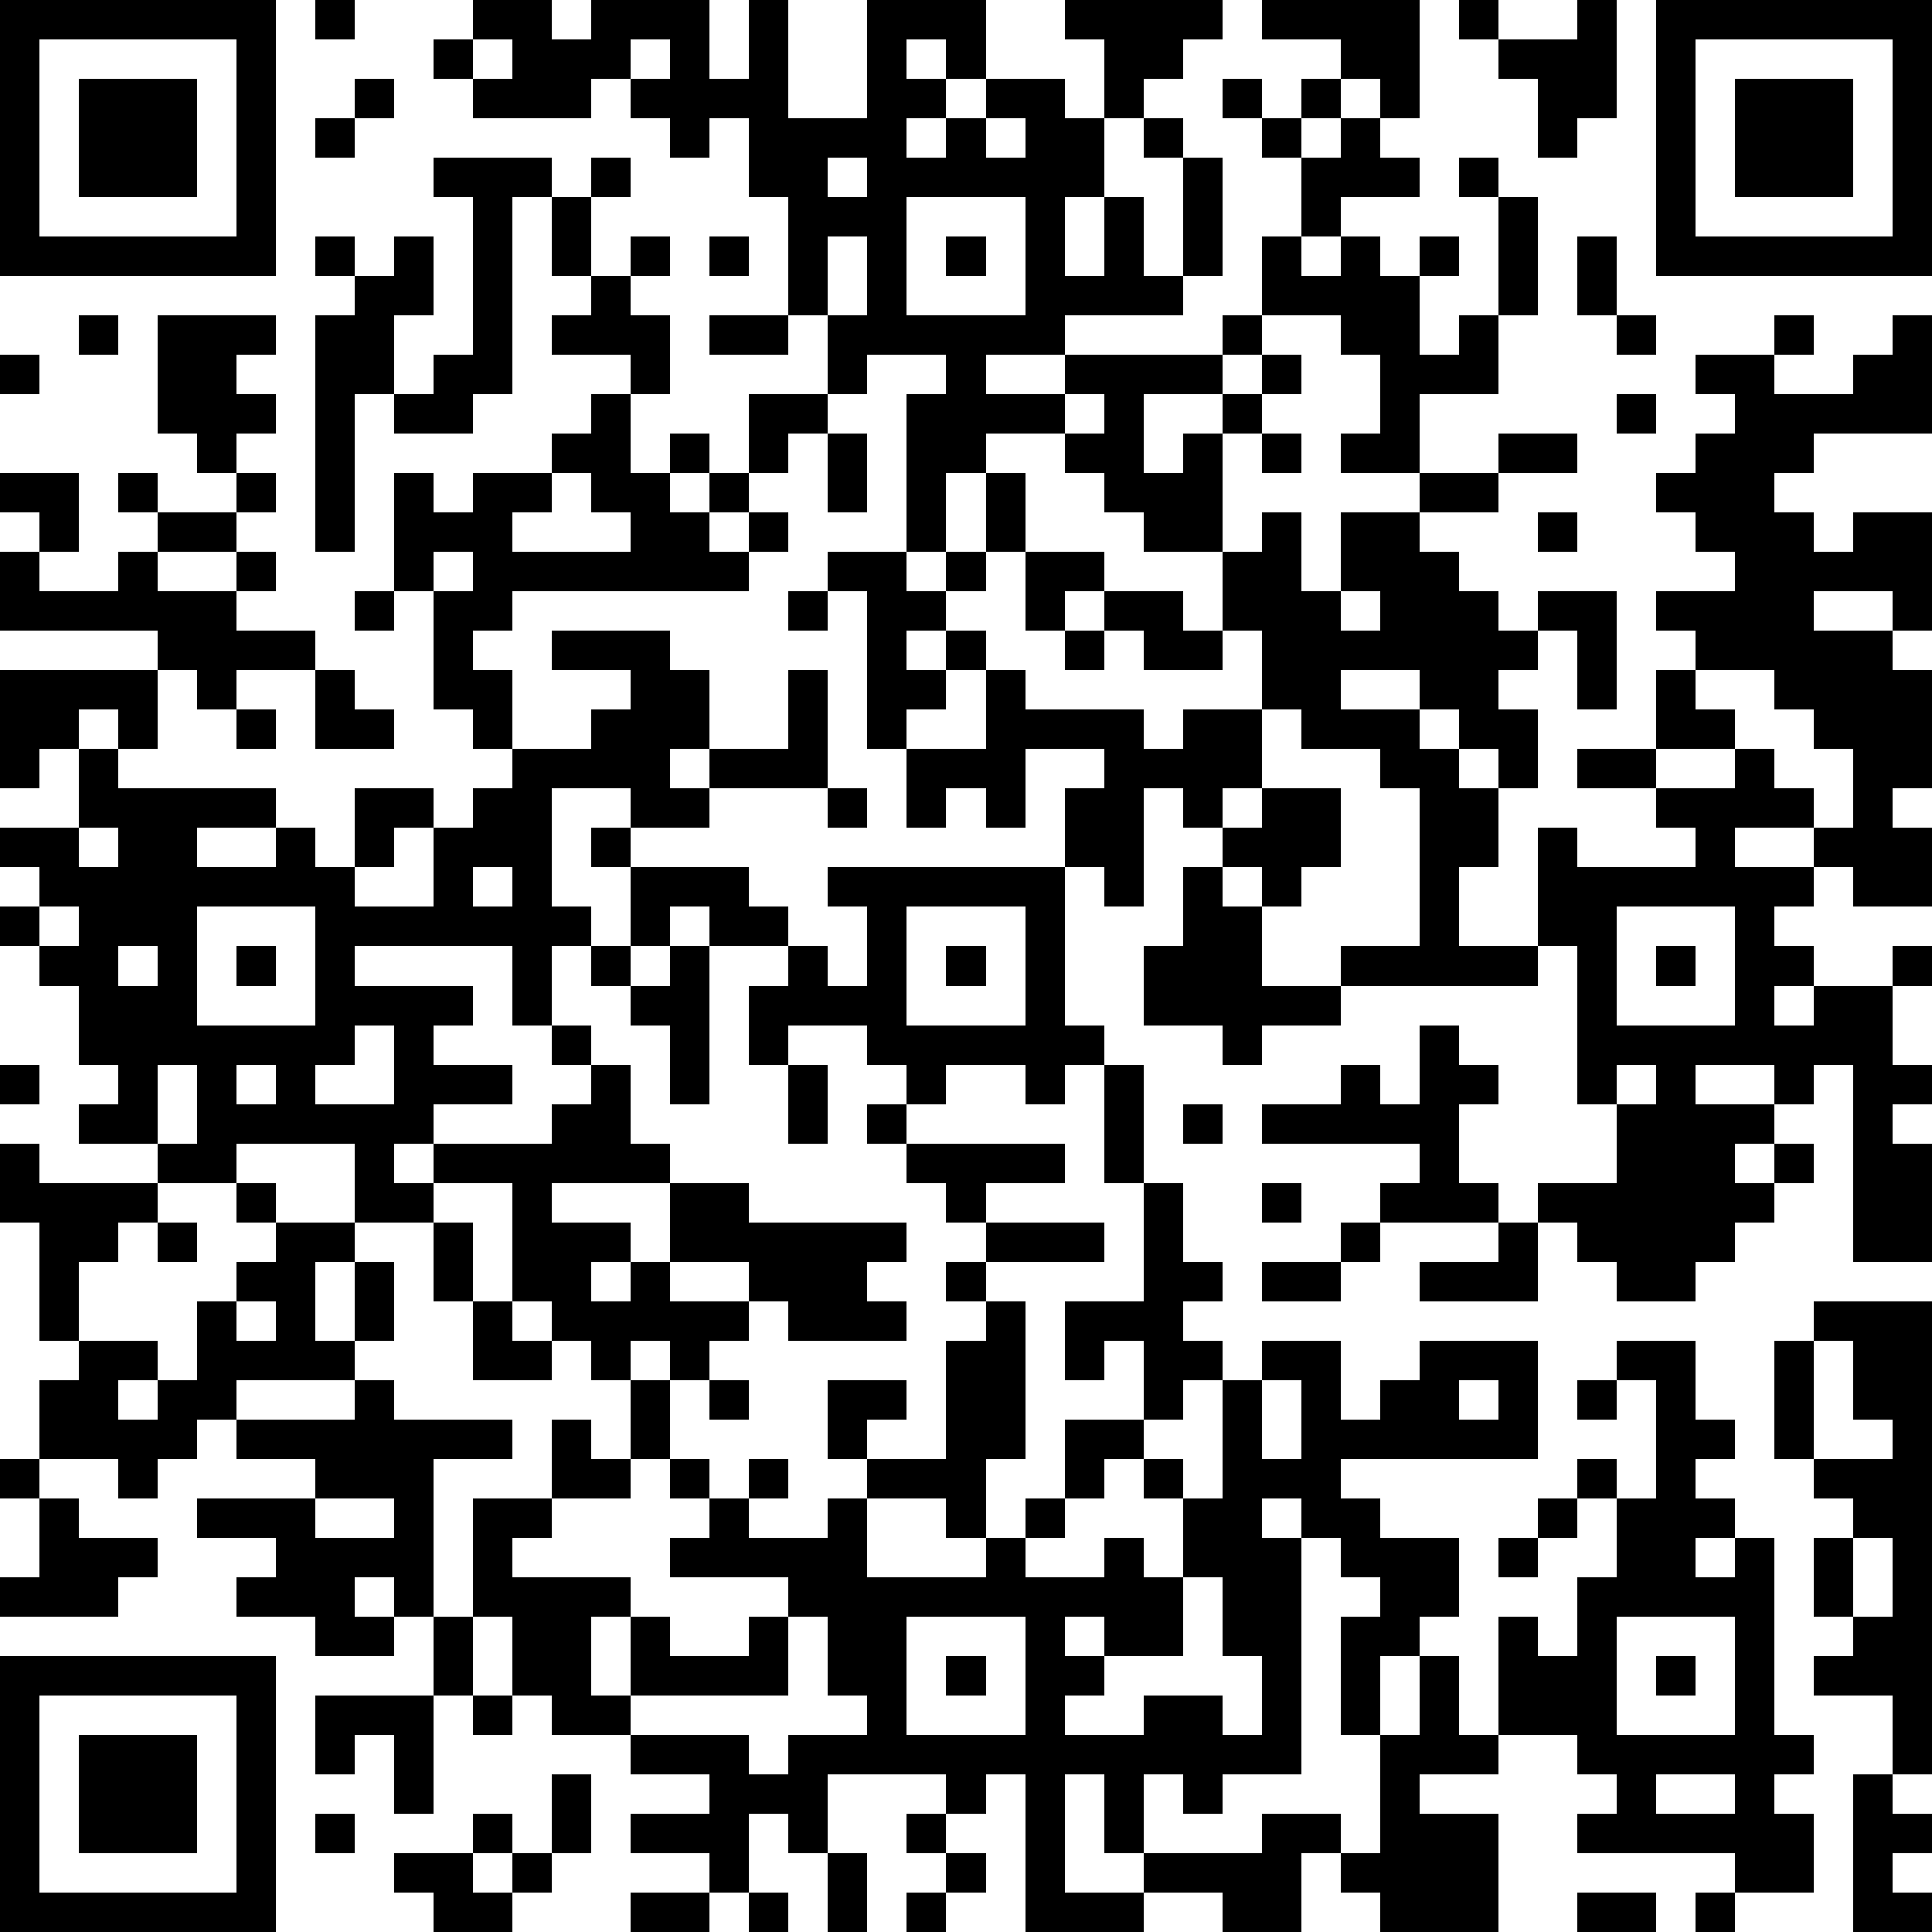
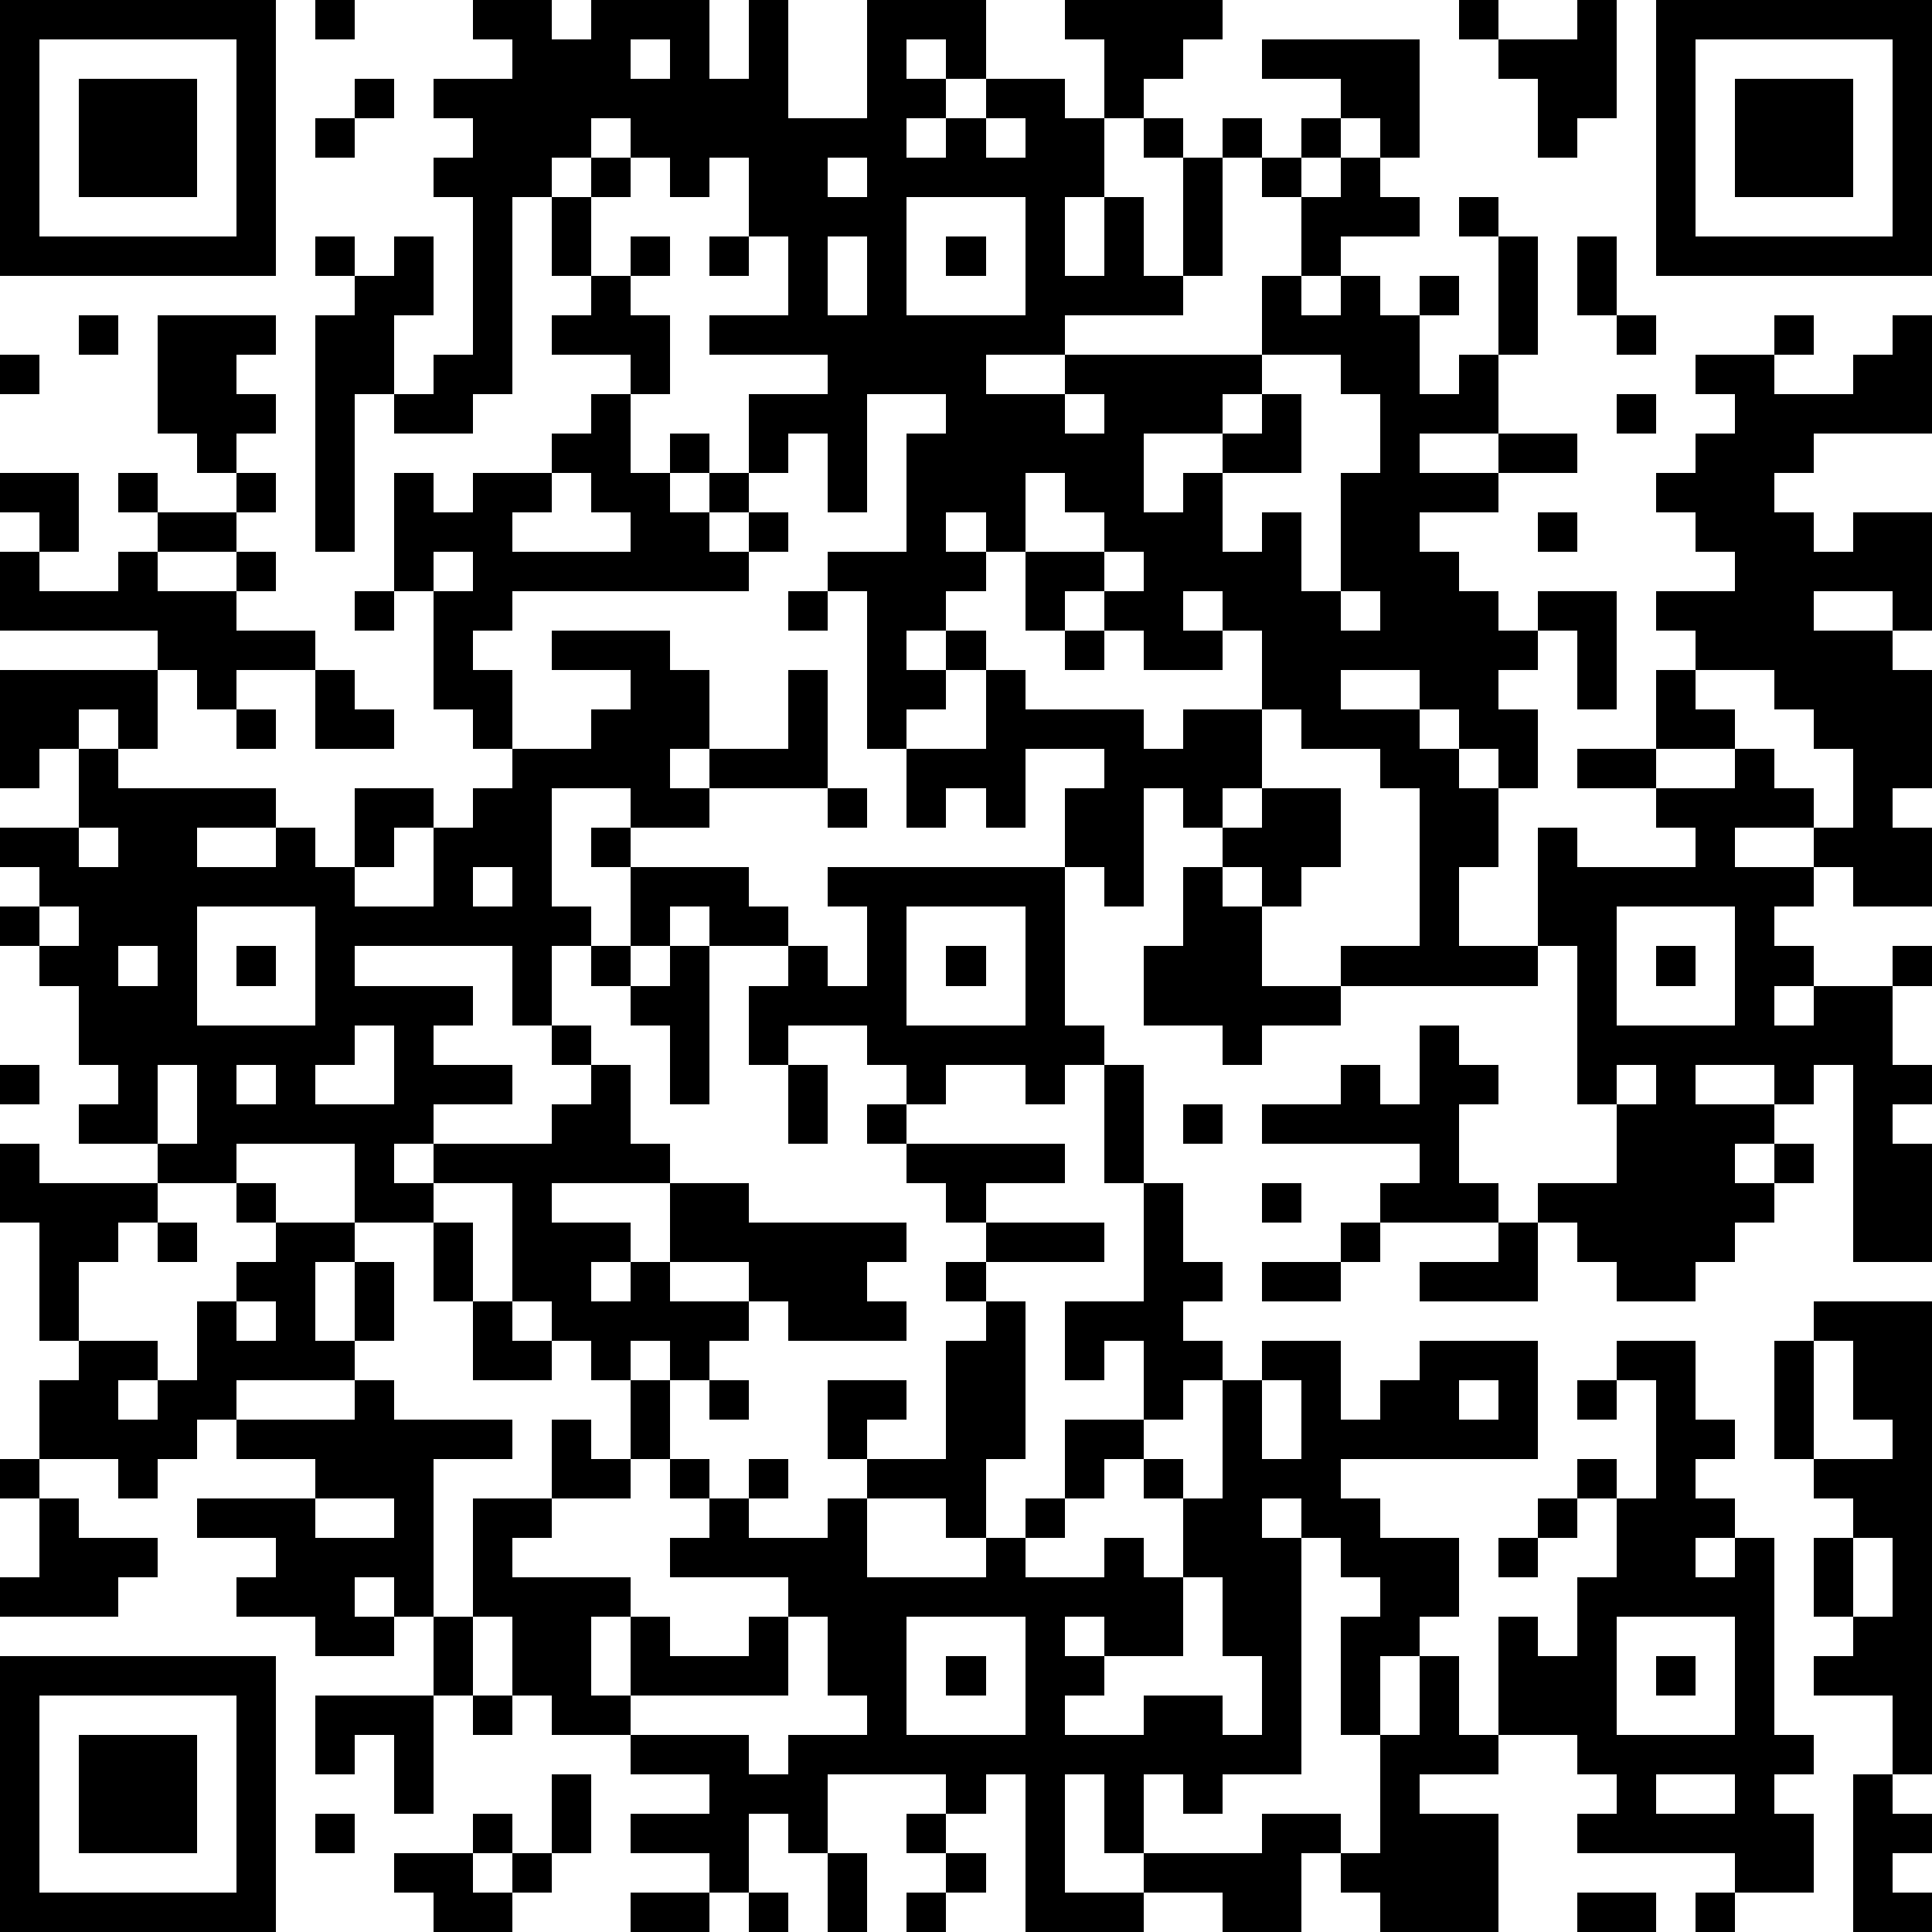
<svg xmlns="http://www.w3.org/2000/svg" version="1.1" width="196" height="196" shape-rendering="crispEdges">
-   <path d="M0 0h7v7h-7zM8 0h1v1h-1zM12 0h2v1h1v-1h3v2h1v-2h1v3h2v-3h3v2h-1v-1h-1v1h1v1h-1v1h1v-1h1v-1h2v1h1v-2h-1v-1h4v1h-1v1h-1v1h-1v2h-1v2h1v-2h1v2h1v-3h-1v-1h1v1h1v3h-1v1h-3v1h-2v1h2v-1h4v-1h1v-2h1v-2h-1v-1h-1v-1h1v1h1v-1h1v-1h-2v-1h4v3h-1v-1h-1v1h-1v1h1v-1h1v1h1v1h-2v1h-1v1h1v-1h1v1h1v-1h1v1h-1v2h1v-1h1v-3h-1v-1h1v1h1v3h-1v2h-2v2h-2v-1h1v-2h-1v-1h-2v1h-1v1h-2v2h1v-1h1v-1h1v-1h1v1h-1v1h-1v3h-2v-1h-1v-1h-1v-1h-2v1h-1v2h-1v-4h1v-1h-2v1h-1v-2h-1v-3h-1v-2h-1v1h-1v-1h-1v-1h-1v1h-3v-1h-1v-1h1zM37 0h1v1h-1zM40 0h1v3h-1v1h-1v-2h-1v-1h2zM42 0h7v7h-7zM1 1v5h5v-5zM12 1v1h1v-1zM16 1v1h1v-1zM43 1v5h5v-5zM2 2h3v3h-3zM9 2h1v1h-1zM44 2h3v3h-3zM8 3h1v1h-1zM25 3v1h1v-1zM11 4h3v1h-1v5h-1v1h-2v-1h-1v4h-1v-6h1v-1h-1v-1h1v1h1v-1h1v2h-1v2h1v-1h1v-4h-1zM15 4h1v1h-1zM21 4v1h1v-1zM14 5h1v2h-1zM23 5v3h3v-3zM16 6h1v1h-1zM18 6h1v1h-1zM21 6v2h1v-2zM24 6h1v1h-1zM40 6h1v2h-1zM15 7h1v1h1v2h-1v-1h-2v-1h1zM2 8h1v1h-1zM4 8h3v1h-1v1h1v1h-1v1h-1v-1h-1zM18 8h2v1h-2zM41 8h1v1h-1zM45 8h1v1h-1zM48 8h1v3h-3v1h-1v1h1v1h1v-1h2v3h-1v-1h-2v1h2v1h1v3h-1v1h1v2h-2v-1h-1v-1h-2v1h2v1h-1v1h1v1h-1v1h1v-1h2v-1h1v1h-1v2h1v1h-1v1h1v3h-2v-5h-1v1h-1v-1h-2v1h2v1h-1v1h1v-1h1v1h-1v1h-1v1h-1v1h-2v-1h-1v-1h-1v-1h2v-2h-1v-4h-1v-3h1v1h3v-1h-1v-1h-2v-1h2v-2h1v-1h-1v-1h2v-1h-1v-1h-1v-1h1v-1h1v-1h-1v-1h2v1h2v-1h1zM0 9h1v1h-1zM15 10h1v2h1v-1h1v1h-1v1h1v-1h1v-2h2v1h-1v1h-1v1h-1v1h1v-1h1v1h-1v1h-6v1h-1v1h1v2h-1v-1h-1v-3h-1v-3h1v1h1v-1h2v-1h1zM27 10v1h1v-1zM41 10h1v1h-1zM21 11h1v2h-1zM32 11h1v1h-1zM38 11h2v1h-2zM0 12h2v2h-1v-1h-1zM3 12h1v1h-1zM6 12h1v1h-1zM14 12v1h-1v1h3v-1h-1v-1zM25 12h1v2h-1zM36 12h2v1h-2zM4 13h2v1h-2zM32 13h1v2h1v-2h2v1h1v1h1v1h1v-1h2v3h-1v-2h-1v1h-1v1h1v2h-1v-1h-1v-1h-1v-1h-2v1h2v1h1v1h1v2h-1v2h2v1h-5v-1h2v-4h-1v-1h-2v-1h-1v-2h-1v-2h1zM39 13h1v1h-1zM0 14h1v1h2v-1h1v1h2v-1h1v1h-1v1h2v1h-2v1h-1v-1h-1v-1h-4zM11 14v1h1v-1zM21 14h2v1h1v-1h1v1h-1v1h-1v1h1v-1h1v1h-1v1h-1v1h-1v-4h-1zM26 14h2v1h-1v1h-1zM9 15h1v1h-1zM20 15h1v1h-1zM28 15h2v1h1v1h-2v-1h-1zM34 15v1h1v-1zM14 16h3v1h1v2h-1v1h1v-1h2v-2h1v3h-3v1h-2v-1h-2v3h1v1h-1v2h-1v-2h-4v1h3v1h-1v1h2v1h-2v1h-1v1h1v-1h3v-1h1v-1h-1v-1h1v1h1v2h1v1h-3v1h2v1h-1v1h1v-1h1v-2h2v1h4v1h-1v1h1v1h-3v-1h-1v-1h-2v1h2v1h-1v1h-1v-1h-1v1h-1v-1h-1v-1h-1v-3h-2v1h-2v-2h-3v1h-2v-1h-2v-1h1v-1h-1v-2h-1v-1h-1v-1h1v-1h-1v-1h2v-2h-1v1h-1v-3h4v2h-1v-1h-1v1h1v1h4v1h-2v1h2v-1h1v1h1v-2h2v1h-1v1h-1v1h2v-2h1v-1h1v-1h2v-1h1v-1h-2zM27 16h1v1h-1zM8 17h1v1h1v1h-2zM25 17h1v1h3v1h1v-1h2v2h-1v1h-1v-1h-1v3h-1v-1h-1v-2h1v-1h-2v2h-1v-1h-1v1h-1v-2h2zM43 17v1h1v1h-2v1h2v-1h1v1h1v1h1v-2h-1v-1h-1v-1zM6 18h1v1h-1zM21 20h1v1h-1zM32 20h2v2h-1v1h-1v-1h-1v-1h1zM2 21v1h1v-1zM15 21h1v1h-1zM12 22v1h1v-1zM16 22h3v1h1v1h-2v-1h-1v1h-1zM21 22h6v4h1v1h-1v1h-1v-1h-2v1h-1v-1h-1v-1h-2v1h-1v-2h1v-1h1v1h1v-2h-1zM30 22h1v1h1v2h2v1h-2v1h-1v-1h-2v-2h1zM1 23v1h1v-1zM5 23v3h3v-3zM23 23v3h3v-3zM41 23v3h3v-3zM3 24v1h1v-1zM6 24h1v1h-1zM15 24h1v1h-1zM17 24h1v4h-1v-2h-1v-1h1zM24 24h1v1h-1zM42 24h1v1h-1zM9 26v1h-1v1h2v-2zM36 26h1v1h1v1h-1v2h1v1h-3v-1h1v-1h-4v-1h2v-1h1v1h1zM0 27h1v1h-1zM4 27v2h1v-2zM6 27v1h1v-1zM20 27h1v2h-1zM28 27h1v3h-1zM41 27v1h1v-1zM22 28h1v1h-1zM30 28h1v1h-1zM0 29h1v1h3v1h-1v1h-1v2h-1v-3h-1zM23 29h4v1h-2v1h-1v-1h-1zM6 30h1v1h-1zM29 30h1v2h1v1h-1v1h1v1h-1v1h-1v-2h-1v1h-1v-2h2zM32 30h1v1h-1zM4 31h1v1h-1zM7 31h2v1h-1v2h1v-2h1v2h-1v1h-3v1h-1v1h-1v1h-1v-1h-2v-2h1v-1h2v1h-1v1h1v-1h1v-2h1v-1h1zM11 31h1v2h-1zM25 31h3v1h-3zM34 31h1v1h-1zM38 31h1v2h-3v-1h2zM24 32h1v1h-1zM32 32h2v1h-2zM6 33v1h1v-1zM12 33h1v1h1v1h-2zM25 33h1v4h-1v2h-1v-1h-2v-1h-1v-2h2v1h-1v1h2v-3h1zM46 33h3v12h-1v-2h-2v-1h1v-1h-1v-2h1v-1h-1v-1h-1v-3h1zM32 34h2v2h1v-1h1v-1h3v3h-5v1h1v1h2v2h-1v1h-1v2h-1v-3h1v-1h-1v-1h-1v-1h-1v1h1v6h-2v1h-1v-1h-1v2h-1v-2h-1v3h2v-1h3v-1h2v1h-1v2h-2v-1h-2v1h-3v-4h-1v1h-1v-1h-3v2h-1v-1h-1v2h-1v-1h-2v-1h2v-1h-2v-1h-2v-1h-1v-2h-1v-3h2v-2h1v1h1v-2h1v2h-1v1h-2v1h-1v1h3v1h-1v2h1v-2h1v1h2v-1h1v-1h-3v-1h1v-1h-1v-1h1v1h1v-1h1v1h-1v1h2v-1h1v2h3v-1h1v-1h1v-2h2v1h-1v1h-1v1h-1v1h2v-1h1v1h1v-2h-1v-1h1v1h1v-3h1zM41 34h2v2h1v1h-1v1h1v1h-1v1h1v-1h1v5h1v1h-1v1h1v2h-2v-1h-4v-1h1v-1h-1v-1h-2v-3h1v1h1v-2h1v-2h-1v-1h1v1h1v-3h-1zM46 34v3h2v-1h-1v-2zM9 35h1v1h3v1h-2v4h-1v-1h-1v1h1v1h-2v-1h-2v-1h1v-1h-2v-1h3v-1h-2v-1h3zM18 35h1v1h-1zM32 35v2h1v-2zM37 35v1h1v-1zM40 35h1v1h-1zM0 37h1v1h-1zM1 38h1v1h2v1h-1v1h-3v-1h1zM8 38v1h2v-1zM39 38h1v1h-1zM38 39h1v1h-1zM47 39v2h1v-2zM30 40v2h-2v-1h-1v1h1v1h-1v1h2v-1h2v1h1v-2h-1v-2zM11 41h1v2h-1zM20 41v2h-4v1h3v1h1v-1h2v-1h-1v-2zM23 41v3h3v-3zM41 41v3h3v-3zM0 42h7v7h-7zM24 42h1v1h-1zM36 42h1v2h1v1h-2v1h2v3h-3v-1h-1v-1h1v-3h1zM42 42h1v1h-1zM1 43v5h5v-5zM8 43h3v3h-1v-2h-1v1h-1zM12 43h1v1h-1zM2 44h3v3h-3zM14 45h1v2h-1zM42 45v1h2v-1zM47 45h1v1h1v1h-1v1h1v1h-2zM8 46h1v1h-1zM12 46h1v1h-1zM23 46h1v1h-1zM10 47h2v1h1v-1h1v1h-1v1h-2v-1h-1zM21 47h1v2h-1zM24 47h1v1h-1zM16 48h2v1h-2zM19 48h1v1h-1zM23 48h1v1h-1zM40 48h2v1h-2zM43 48h1v1h-1z" style="fill:#000" transform="translate(0,0) scale(4)" />
+   <path d="M0 0h7v7h-7zM8 0h1v1h-1zM12 0h2v1h1v-1h3v2h1v-2h1v3h2v-3h3v2h-1v-1h-1v1h1v1h-1v1h1v-1h1v-1h2v1h1v-2h-1v-1h4v1h-1v1h-1v1h-1v2h-1v2h1v-2h1v2h1v-3h-1v-1h1v1h1v3h-1v1h-3v1h-2v1h2v-1h4h1v-2h1v-2h-1v-1h-1v-1h1v1h1v-1h1v-1h-2v-1h4v3h-1v-1h-1v1h-1v1h1v-1h1v1h1v1h-2v1h-1v1h1v-1h1v1h1v-1h1v1h-1v2h1v-1h1v-3h-1v-1h1v1h1v3h-1v2h-2v2h-2v-1h1v-2h-1v-1h-2v1h-1v1h-2v2h1v-1h1v-1h1v-1h1v1h-1v1h-1v3h-2v-1h-1v-1h-1v-1h-2v1h-1v2h-1v-4h1v-1h-2v1h-1v-2h-1v-3h-1v-2h-1v1h-1v-1h-1v-1h-1v1h-3v-1h-1v-1h1zM37 0h1v1h-1zM40 0h1v3h-1v1h-1v-2h-1v-1h2zM42 0h7v7h-7zM1 1v5h5v-5zM12 1v1h1v-1zM16 1v1h1v-1zM43 1v5h5v-5zM2 2h3v3h-3zM9 2h1v1h-1zM44 2h3v3h-3zM8 3h1v1h-1zM25 3v1h1v-1zM11 4h3v1h-1v5h-1v1h-2v-1h-1v4h-1v-6h1v-1h-1v-1h1v1h1v-1h1v2h-1v2h1v-1h1v-4h-1zM15 4h1v1h-1zM21 4v1h1v-1zM14 5h1v2h-1zM23 5v3h3v-3zM16 6h1v1h-1zM18 6h1v1h-1zM21 6v2h1v-2zM24 6h1v1h-1zM40 6h1v2h-1zM15 7h1v1h1v2h-1v-1h-2v-1h1zM2 8h1v1h-1zM4 8h3v1h-1v1h1v1h-1v1h-1v-1h-1zM18 8h2v1h-2zM41 8h1v1h-1zM45 8h1v1h-1zM48 8h1v3h-3v1h-1v1h1v1h1v-1h2v3h-1v-1h-2v1h2v1h1v3h-1v1h1v2h-2v-1h-1v-1h-2v1h2v1h-1v1h1v1h-1v1h1v-1h2v-1h1v1h-1v2h1v1h-1v1h1v3h-2v-5h-1v1h-1v-1h-2v1h2v1h-1v1h1v-1h1v1h-1v1h-1v1h-1v1h-2v-1h-1v-1h-1v-1h2v-2h-1v-4h-1v-3h1v1h3v-1h-1v-1h-2v-1h2v-2h1v-1h-1v-1h2v-1h-1v-1h-1v-1h1v-1h1v-1h-1v-1h2v1h2v-1h1zM0 9h1v1h-1zM15 10h1v2h1v-1h1v1h-1v1h1v-1h1v-2h2v1h-1v1h-1v1h-1v1h1v-1h1v1h-1v1h-6v1h-1v1h1v2h-1v-1h-1v-3h-1v-3h1v1h1v-1h2v-1h1zM27 10v1h1v-1zM41 10h1v1h-1zM21 11h1v2h-1zM32 11h1v1h-1zM38 11h2v1h-2zM0 12h2v2h-1v-1h-1zM3 12h1v1h-1zM6 12h1v1h-1zM14 12v1h-1v1h3v-1h-1v-1zM25 12h1v2h-1zM36 12h2v1h-2zM4 13h2v1h-2zM32 13h1v2h1v-2h2v1h1v1h1v1h1v-1h2v3h-1v-2h-1v1h-1v1h1v2h-1v-1h-1v-1h-1v-1h-2v1h2v1h1v1h1v2h-1v2h2v1h-5v-1h2v-4h-1v-1h-2v-1h-1v-2h-1v-2h1zM39 13h1v1h-1zM0 14h1v1h2v-1h1v1h2v-1h1v1h-1v1h2v1h-2v1h-1v-1h-1v-1h-4zM11 14v1h1v-1zM21 14h2v1h1v-1h1v1h-1v1h-1v1h1v-1h1v1h-1v1h-1v1h-1v-4h-1zM26 14h2v1h-1v1h-1zM9 15h1v1h-1zM20 15h1v1h-1zM28 15h2v1h1v1h-2v-1h-1zM34 15v1h1v-1zM14 16h3v1h1v2h-1v1h1v-1h2v-2h1v3h-3v1h-2v-1h-2v3h1v1h-1v2h-1v-2h-4v1h3v1h-1v1h2v1h-2v1h-1v1h1v-1h3v-1h1v-1h-1v-1h1v1h1v2h1v1h-3v1h2v1h-1v1h1v-1h1v-2h2v1h4v1h-1v1h1v1h-3v-1h-1v-1h-2v1h2v1h-1v1h-1v-1h-1v1h-1v-1h-1v-1h-1v-3h-2v1h-2v-2h-3v1h-2v-1h-2v-1h1v-1h-1v-2h-1v-1h-1v-1h1v-1h-1v-1h2v-2h-1v1h-1v-3h4v2h-1v-1h-1v1h1v1h4v1h-2v1h2v-1h1v1h1v-2h2v1h-1v1h-1v1h2v-2h1v-1h1v-1h2v-1h1v-1h-2zM27 16h1v1h-1zM8 17h1v1h1v1h-2zM25 17h1v1h3v1h1v-1h2v2h-1v1h-1v-1h-1v3h-1v-1h-1v-2h1v-1h-2v2h-1v-1h-1v1h-1v-2h2zM43 17v1h1v1h-2v1h2v-1h1v1h1v1h1v-2h-1v-1h-1v-1zM6 18h1v1h-1zM21 20h1v1h-1zM32 20h2v2h-1v1h-1v-1h-1v-1h1zM2 21v1h1v-1zM15 21h1v1h-1zM12 22v1h1v-1zM16 22h3v1h1v1h-2v-1h-1v1h-1zM21 22h6v4h1v1h-1v1h-1v-1h-2v1h-1v-1h-1v-1h-2v1h-1v-2h1v-1h1v1h1v-2h-1zM30 22h1v1h1v2h2v1h-2v1h-1v-1h-2v-2h1zM1 23v1h1v-1zM5 23v3h3v-3zM23 23v3h3v-3zM41 23v3h3v-3zM3 24v1h1v-1zM6 24h1v1h-1zM15 24h1v1h-1zM17 24h1v4h-1v-2h-1v-1h1zM24 24h1v1h-1zM42 24h1v1h-1zM9 26v1h-1v1h2v-2zM36 26h1v1h1v1h-1v2h1v1h-3v-1h1v-1h-4v-1h2v-1h1v1h1zM0 27h1v1h-1zM4 27v2h1v-2zM6 27v1h1v-1zM20 27h1v2h-1zM28 27h1v3h-1zM41 27v1h1v-1zM22 28h1v1h-1zM30 28h1v1h-1zM0 29h1v1h3v1h-1v1h-1v2h-1v-3h-1zM23 29h4v1h-2v1h-1v-1h-1zM6 30h1v1h-1zM29 30h1v2h1v1h-1v1h1v1h-1v1h-1v-2h-1v1h-1v-2h2zM32 30h1v1h-1zM4 31h1v1h-1zM7 31h2v1h-1v2h1v-2h1v2h-1v1h-3v1h-1v1h-1v1h-1v-1h-2v-2h1v-1h2v1h-1v1h1v-1h1v-2h1v-1h1zM11 31h1v2h-1zM25 31h3v1h-3zM34 31h1v1h-1zM38 31h1v2h-3v-1h2zM24 32h1v1h-1zM32 32h2v1h-2zM6 33v1h1v-1zM12 33h1v1h1v1h-2zM25 33h1v4h-1v2h-1v-1h-2v-1h-1v-2h2v1h-1v1h2v-3h1zM46 33h3v12h-1v-2h-2v-1h1v-1h-1v-2h1v-1h-1v-1h-1v-3h1zM32 34h2v2h1v-1h1v-1h3v3h-5v1h1v1h2v2h-1v1h-1v2h-1v-3h1v-1h-1v-1h-1v-1h-1v1h1v6h-2v1h-1v-1h-1v2h-1v-2h-1v3h2v-1h3v-1h2v1h-1v2h-2v-1h-2v1h-3v-4h-1v1h-1v-1h-3v2h-1v-1h-1v2h-1v-1h-2v-1h2v-1h-2v-1h-2v-1h-1v-2h-1v-3h2v-2h1v1h1v-2h1v2h-1v1h-2v1h-1v1h3v1h-1v2h1v-2h1v1h2v-1h1v-1h-3v-1h1v-1h-1v-1h1v1h1v-1h1v1h-1v1h2v-1h1v2h3v-1h1v-1h1v-2h2v1h-1v1h-1v1h-1v1h2v-1h1v1h1v-2h-1v-1h1v1h1v-3h1zM41 34h2v2h1v1h-1v1h1v1h-1v1h1v-1h1v5h1v1h-1v1h1v2h-2v-1h-4v-1h1v-1h-1v-1h-2v-3h1v1h1v-2h1v-2h-1v-1h1v1h1v-3h-1zM46 34v3h2v-1h-1v-2zM9 35h1v1h3v1h-2v4h-1v-1h-1v1h1v1h-2v-1h-2v-1h1v-1h-2v-1h3v-1h-2v-1h3zM18 35h1v1h-1zM32 35v2h1v-2zM37 35v1h1v-1zM40 35h1v1h-1zM0 37h1v1h-1zM1 38h1v1h2v1h-1v1h-3v-1h1zM8 38v1h2v-1zM39 38h1v1h-1zM38 39h1v1h-1zM47 39v2h1v-2zM30 40v2h-2v-1h-1v1h1v1h-1v1h2v-1h2v1h1v-2h-1v-2zM11 41h1v2h-1zM20 41v2h-4v1h3v1h1v-1h2v-1h-1v-2zM23 41v3h3v-3zM41 41v3h3v-3zM0 42h7v7h-7zM24 42h1v1h-1zM36 42h1v2h1v1h-2v1h2v3h-3v-1h-1v-1h1v-3h1zM42 42h1v1h-1zM1 43v5h5v-5zM8 43h3v3h-1v-2h-1v1h-1zM12 43h1v1h-1zM2 44h3v3h-3zM14 45h1v2h-1zM42 45v1h2v-1zM47 45h1v1h1v1h-1v1h1v1h-2zM8 46h1v1h-1zM12 46h1v1h-1zM23 46h1v1h-1zM10 47h2v1h1v-1h1v1h-1v1h-2v-1h-1zM21 47h1v2h-1zM24 47h1v1h-1zM16 48h2v1h-2zM19 48h1v1h-1zM23 48h1v1h-1zM40 48h2v1h-2zM43 48h1v1h-1z" style="fill:#000" transform="translate(0,0) scale(4)" />
</svg>